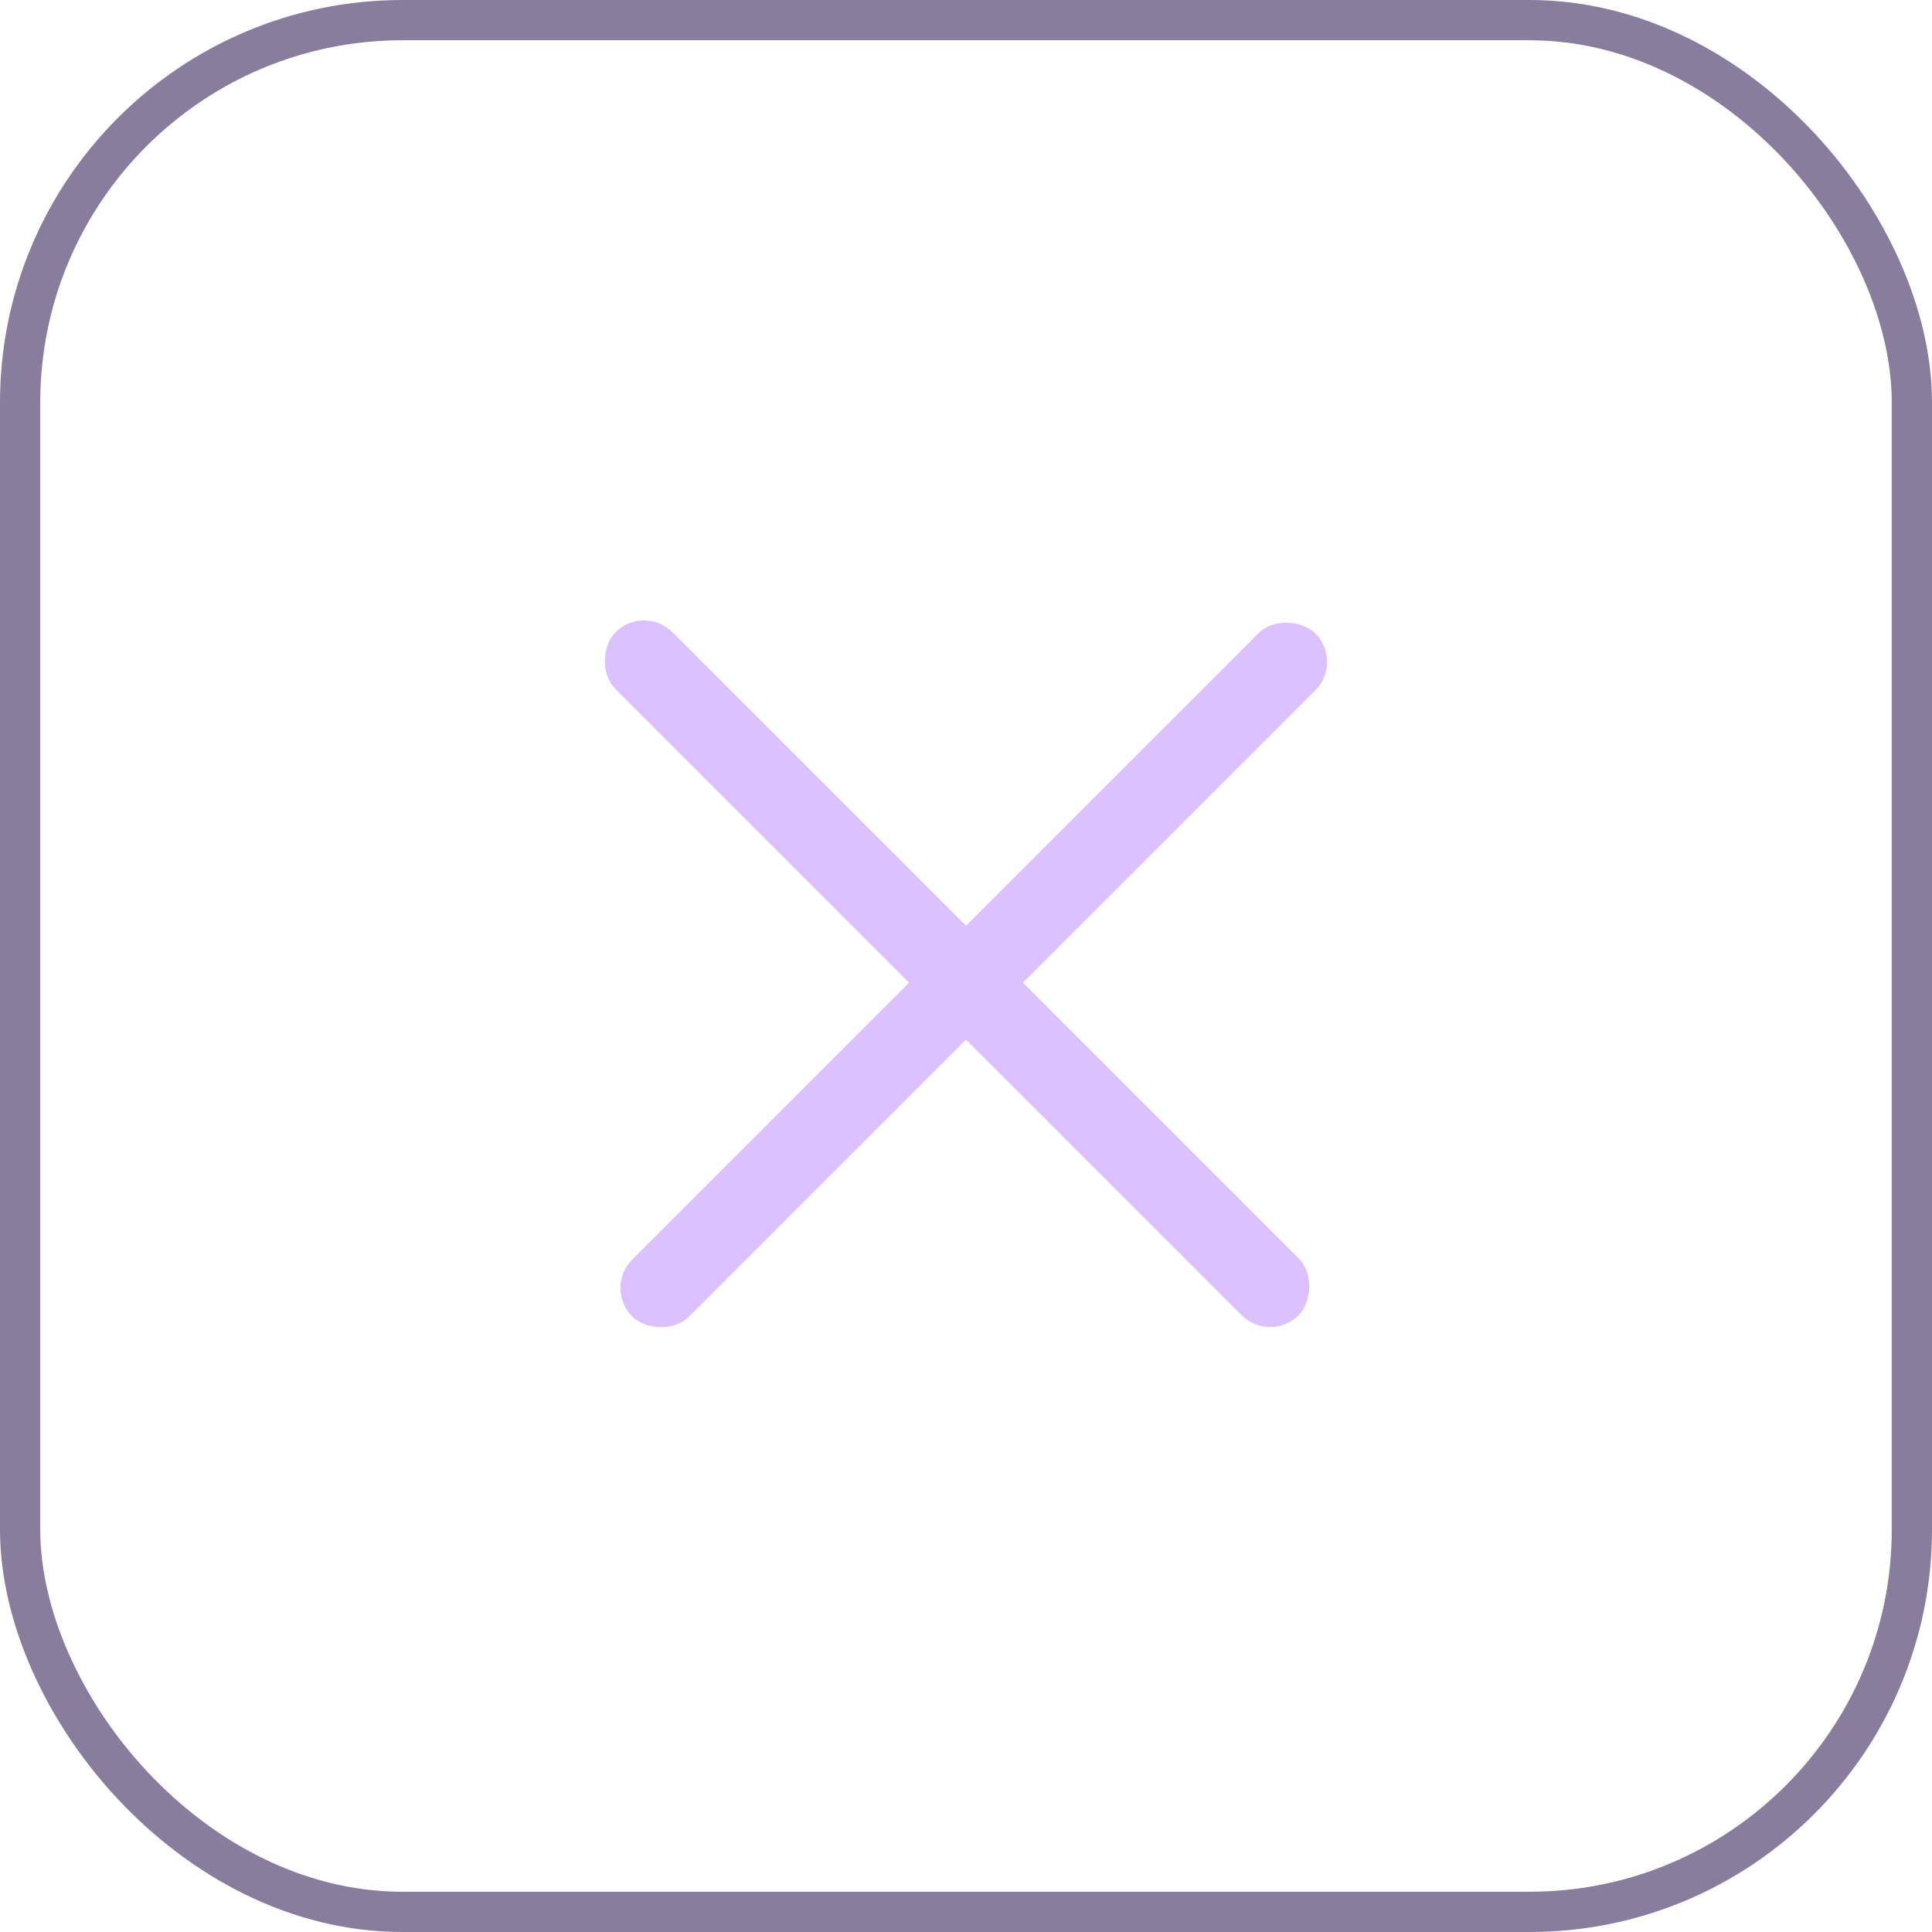
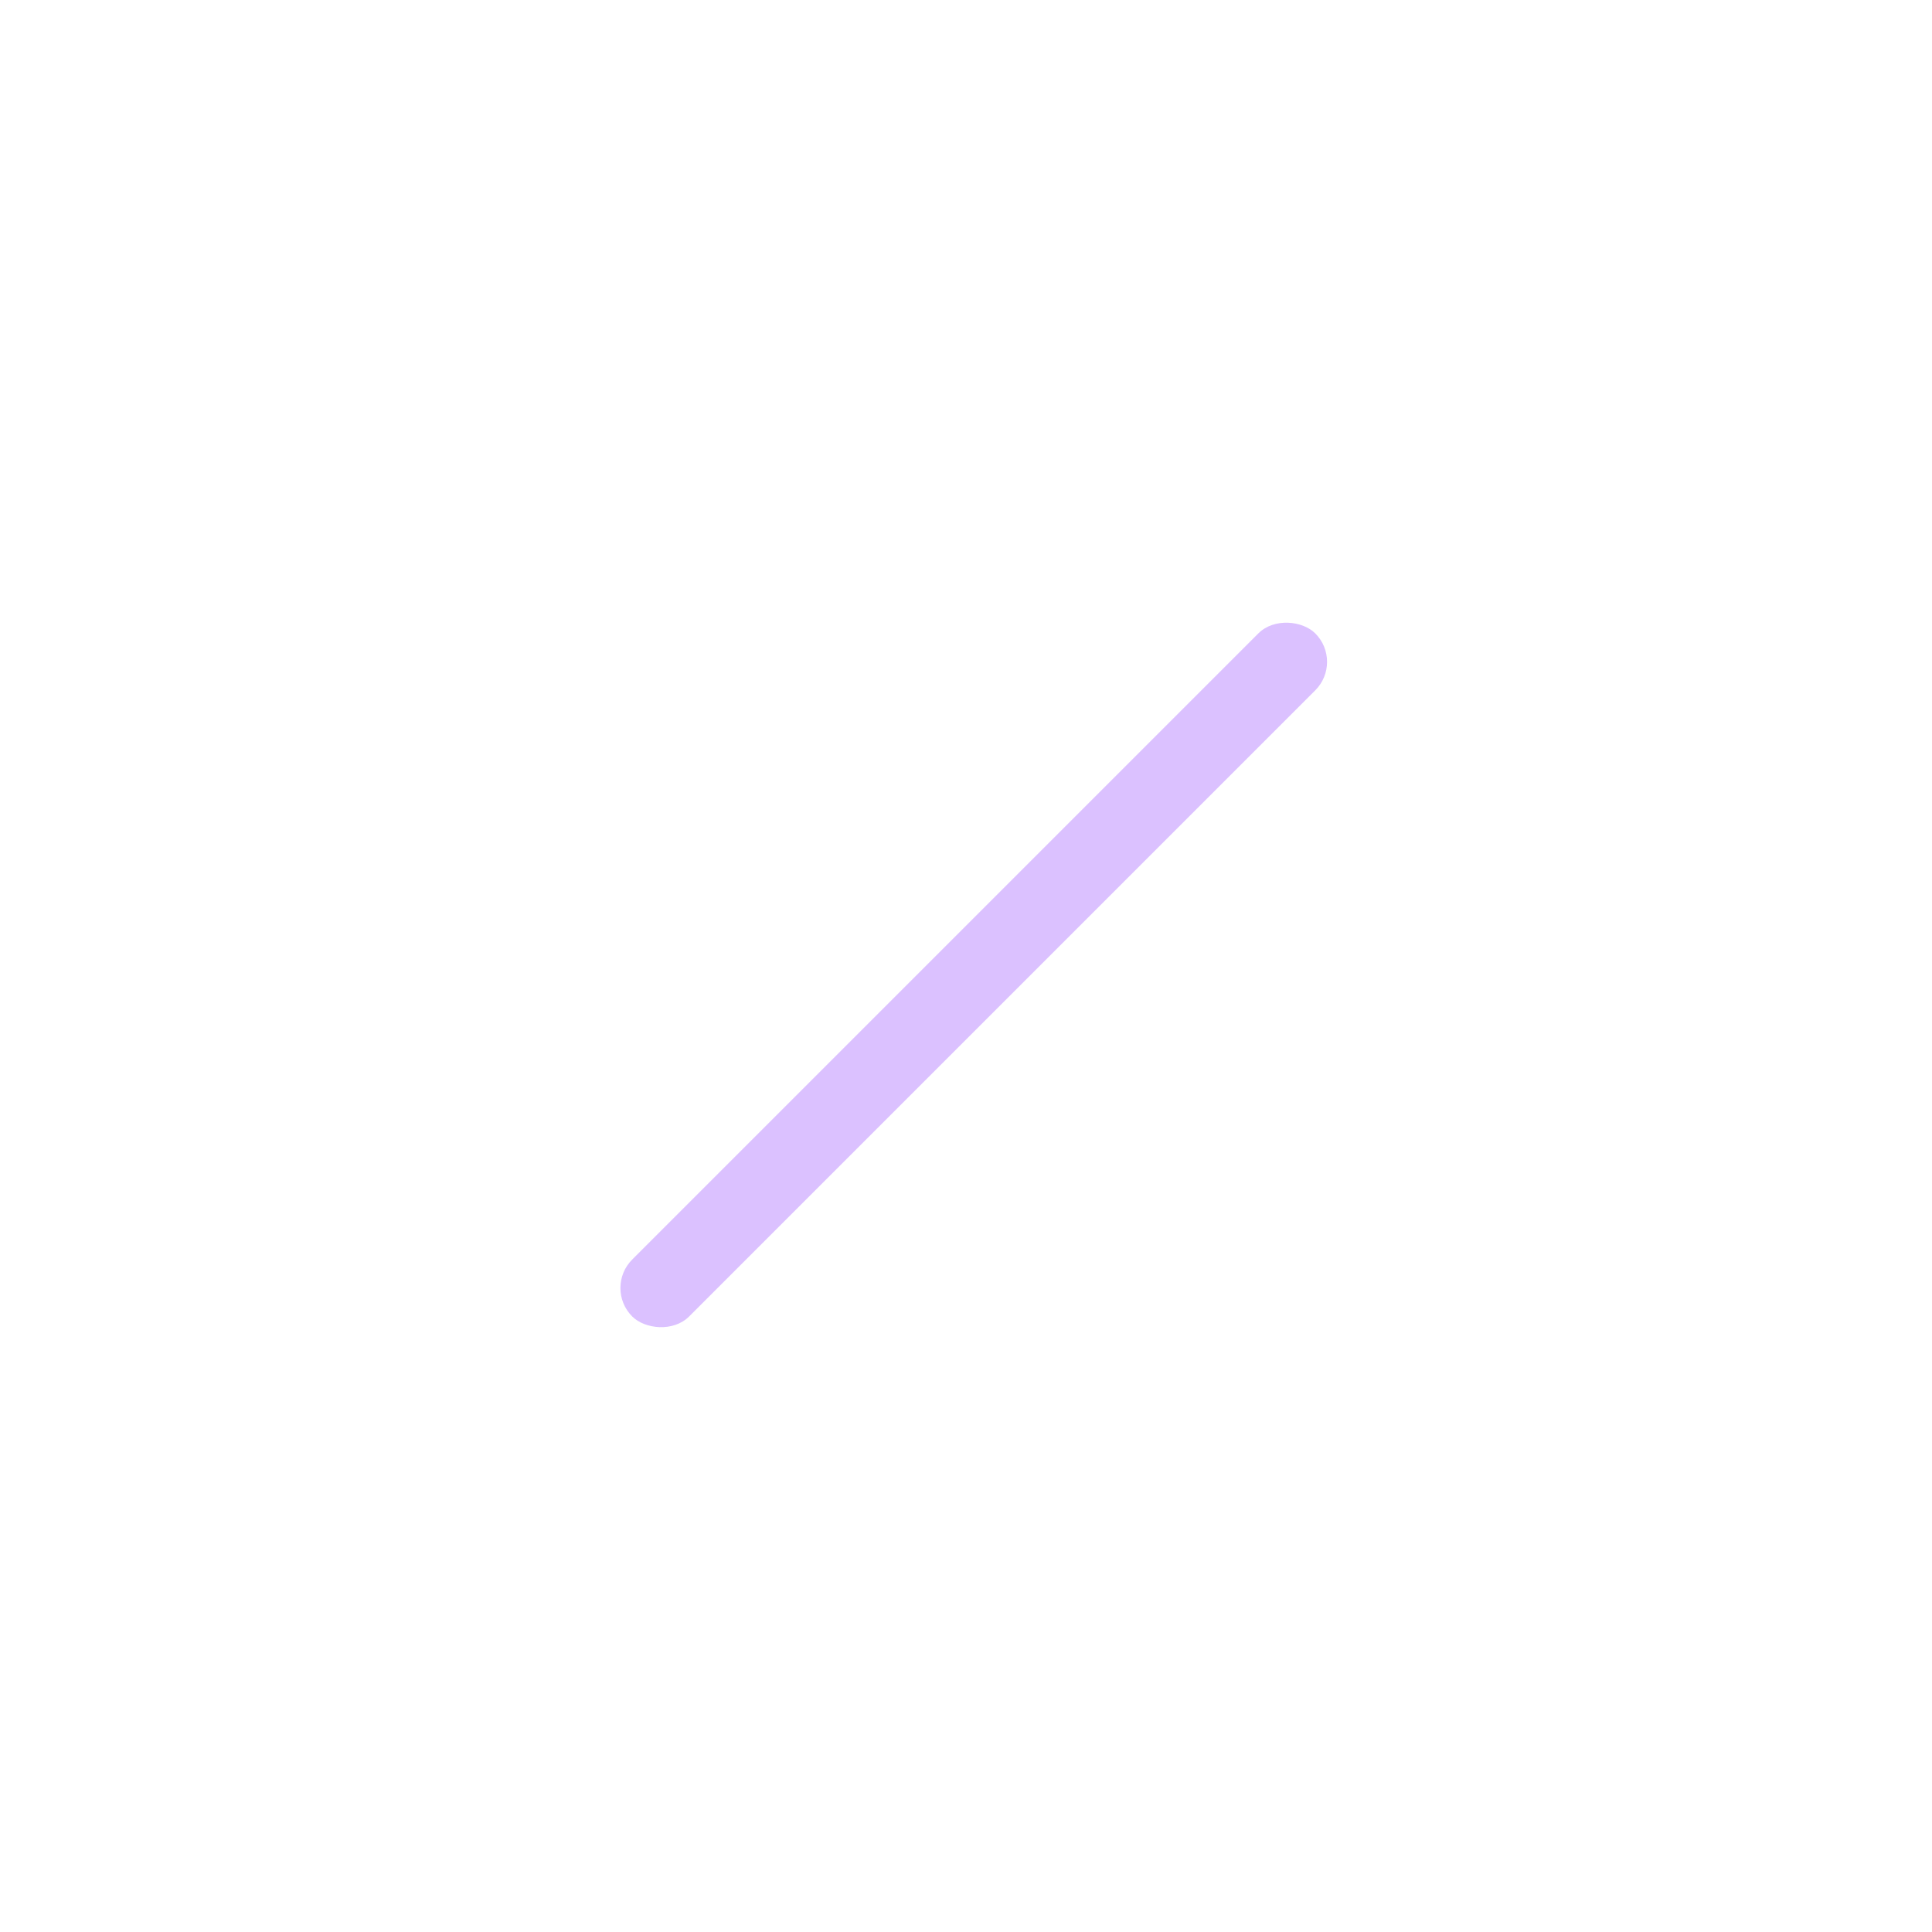
<svg xmlns="http://www.w3.org/2000/svg" width="48" height="48" viewBox="0 0 48 48" fill="none">
-   <rect x="0.5" y="0.5" width="47" height="47" rx="9.5" stroke="#897D9D" />
  <rect x="15" y="32" width="24" height="2" rx="1" transform="rotate(-45 15 32)" fill="#DBC1FF" />
-   <rect x="16" y="15" width="24" height="2" rx="1" transform="rotate(45 16 15)" fill="#DBC1FF" />
</svg>